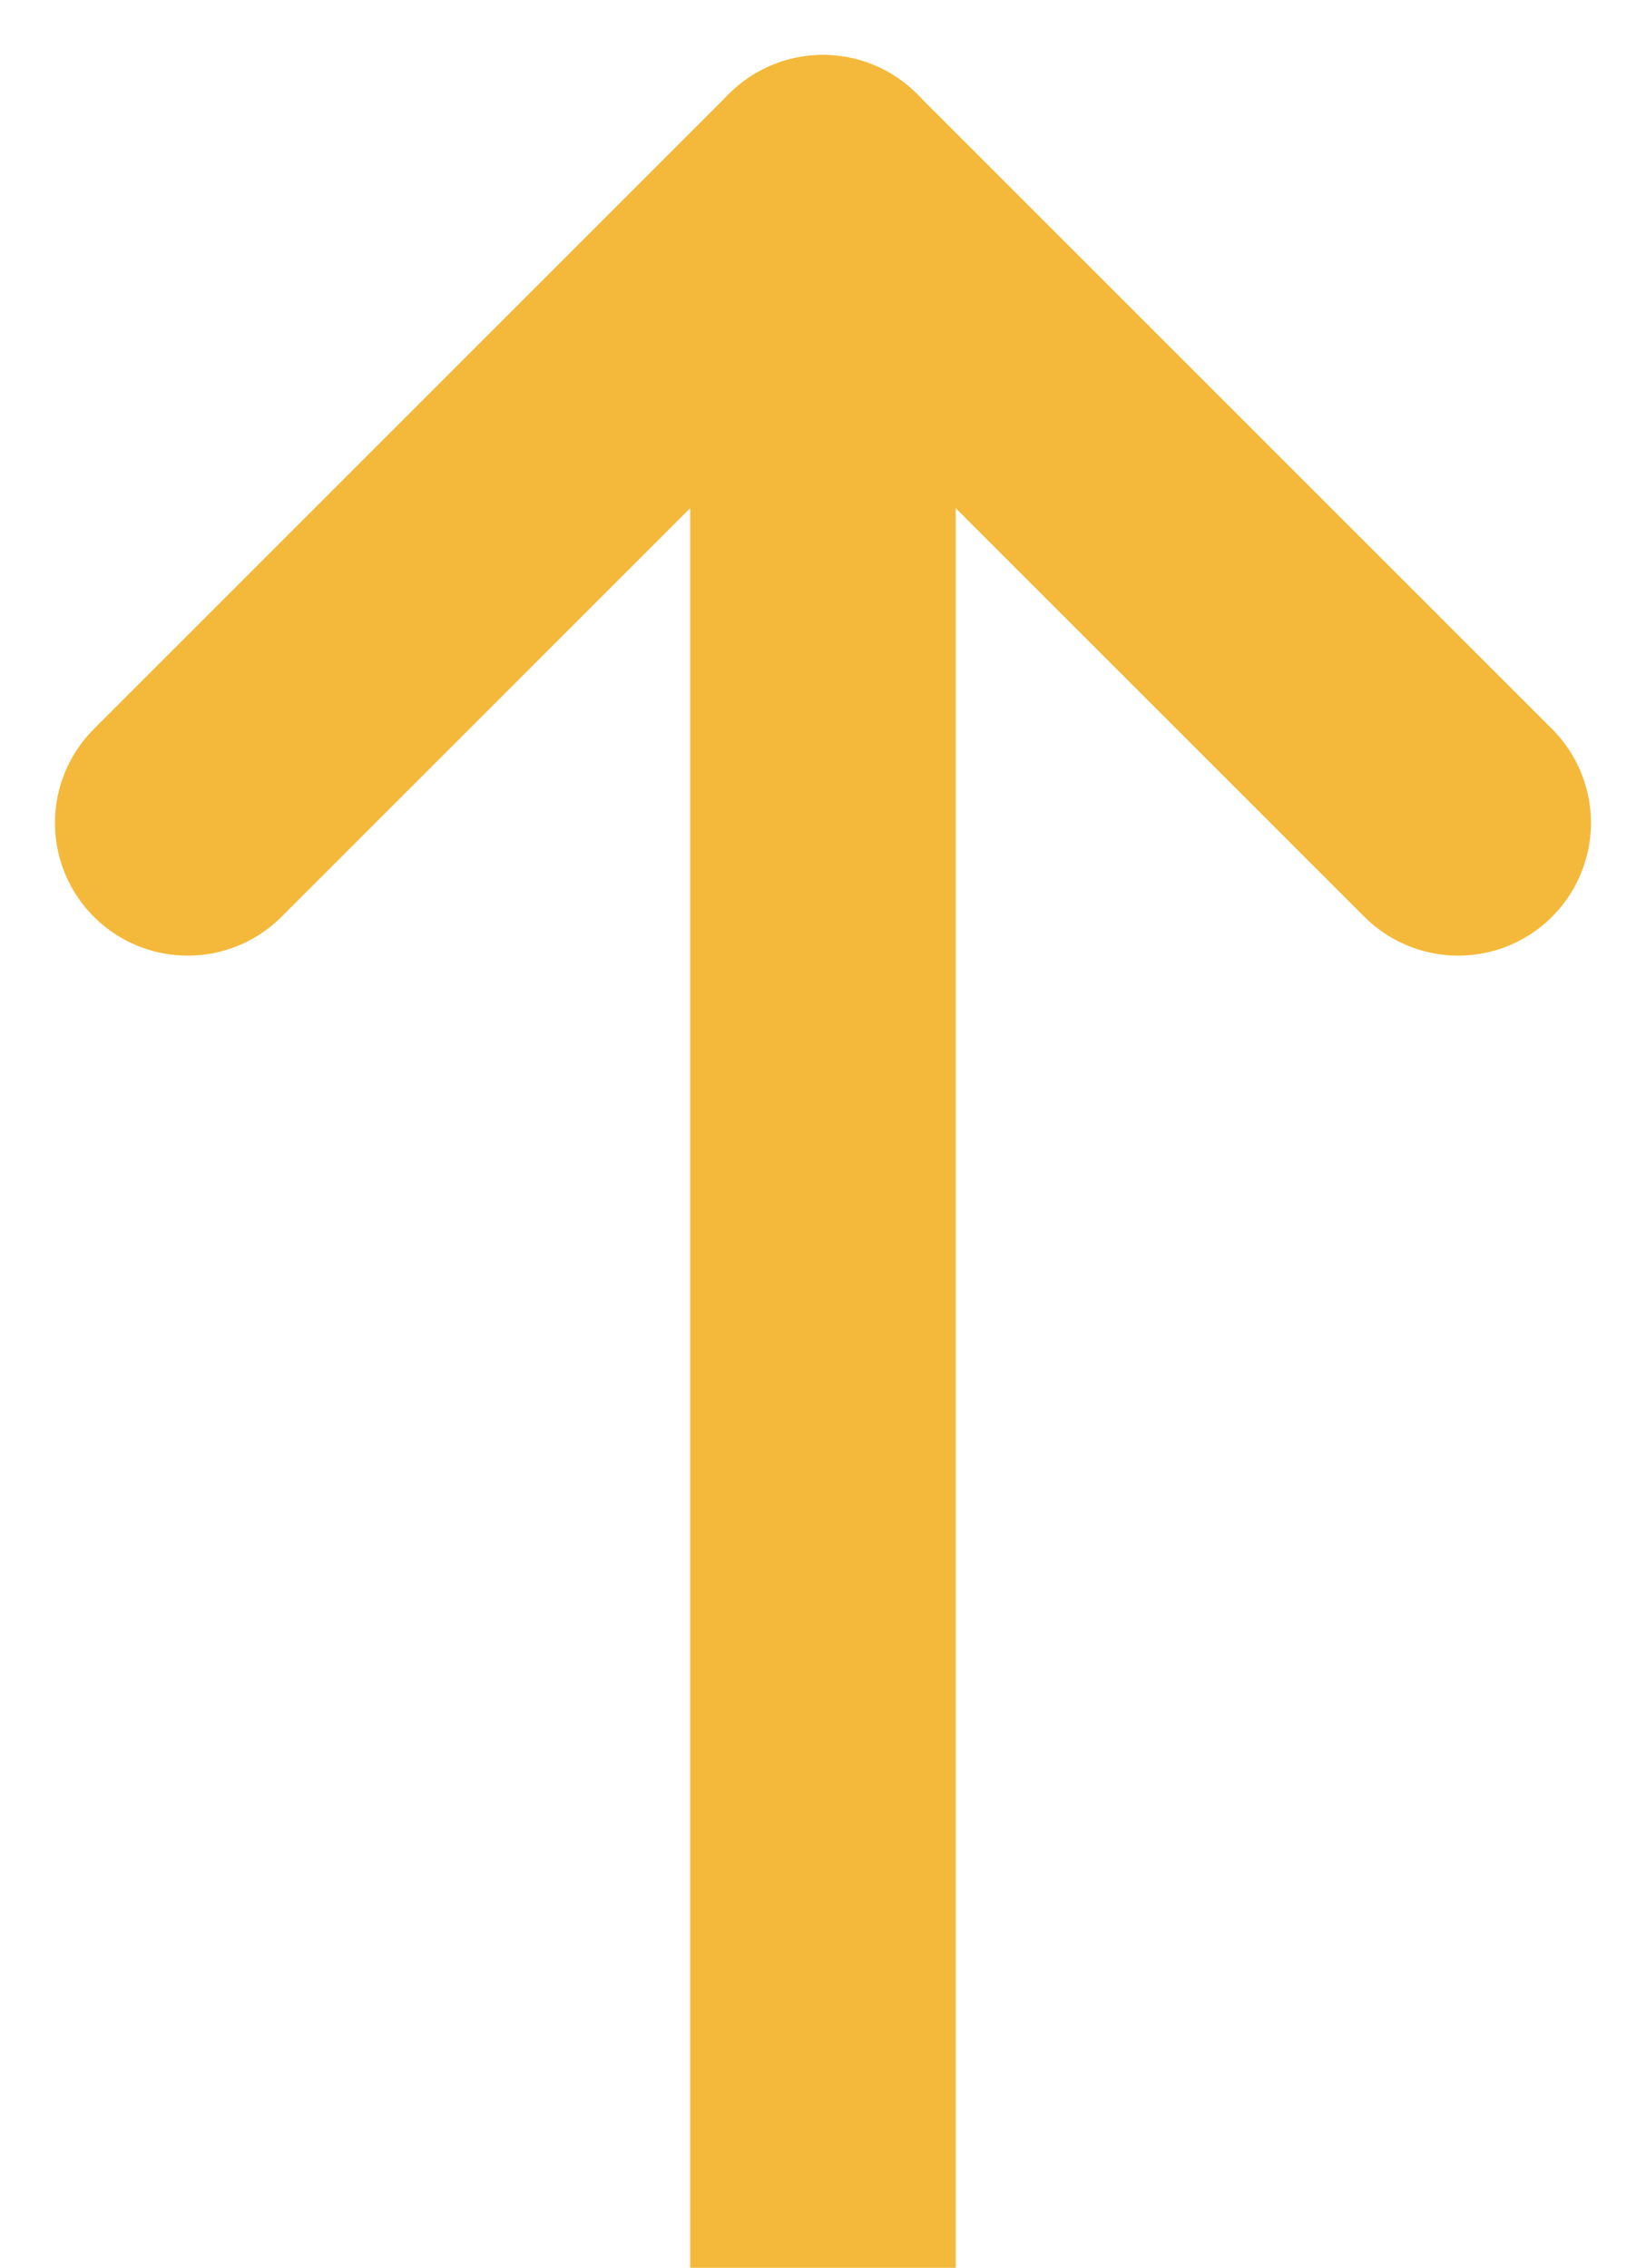
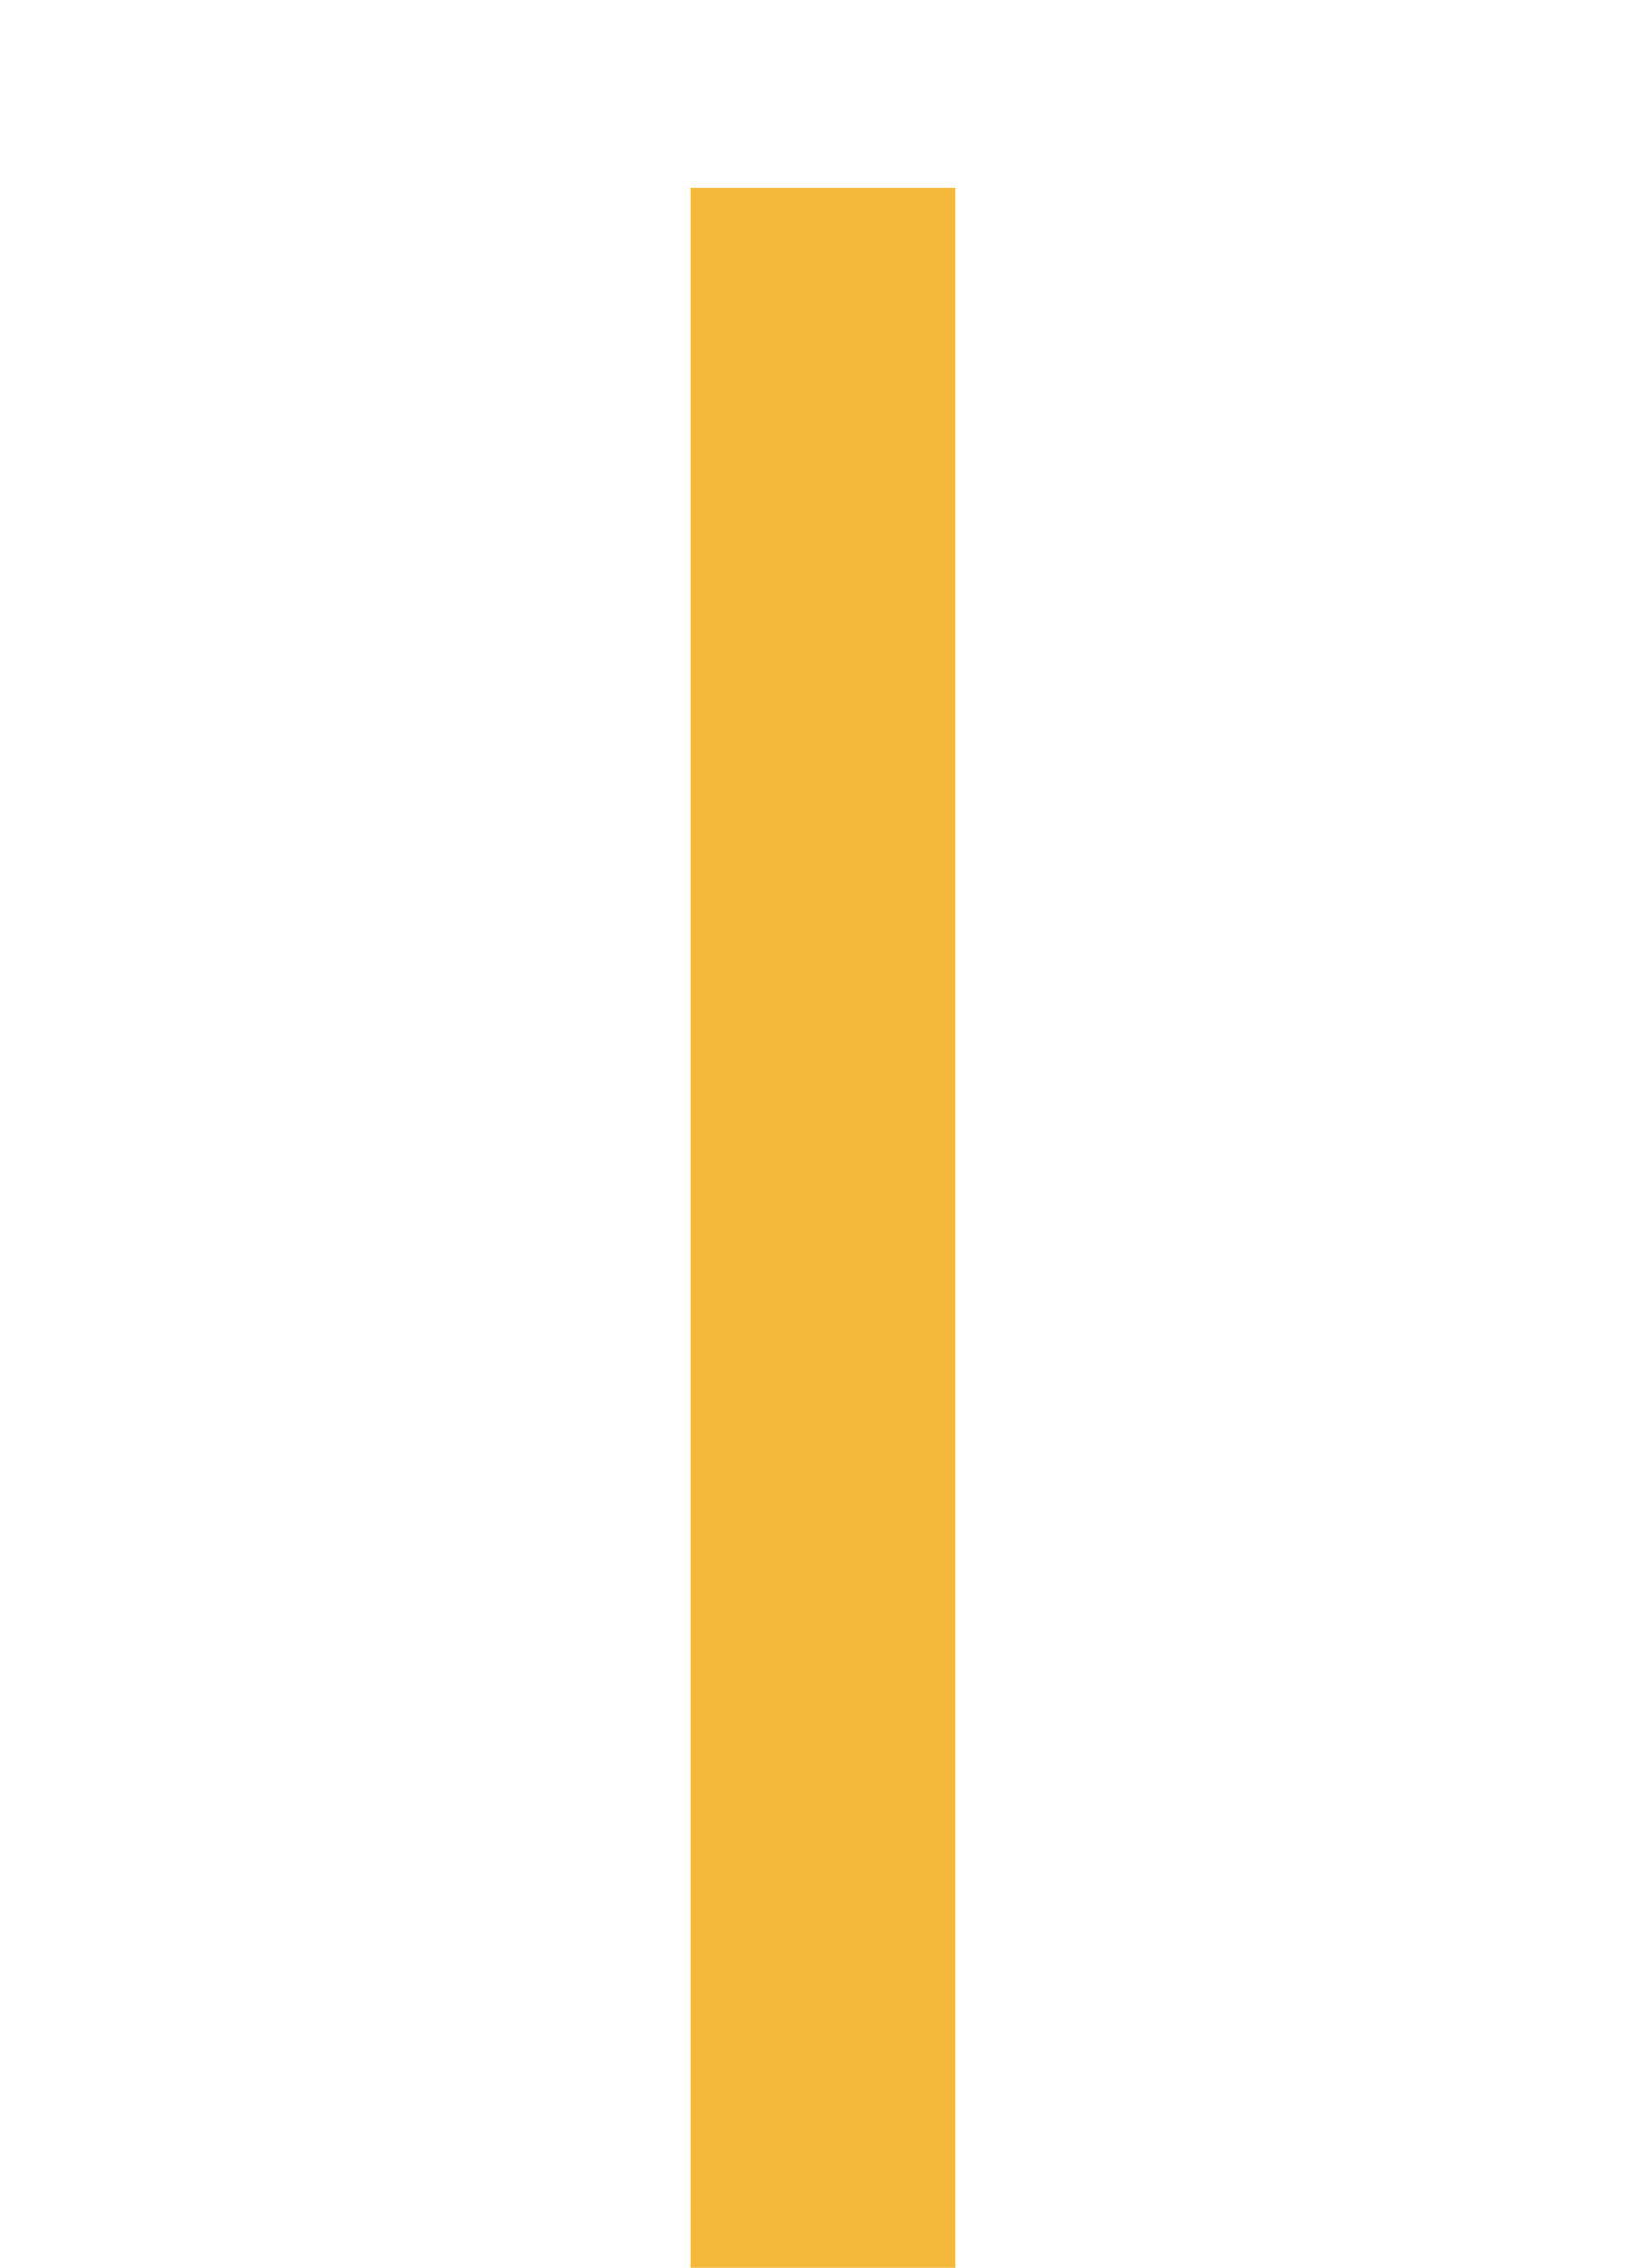
<svg xmlns="http://www.w3.org/2000/svg" width="18.599" height="25.627" viewBox="0 0 18.599 25.627">
  <g id="Group_29" data-name="Group 29" transform="translate(2.121 2.121)">
    <line id="Line_7" data-name="Line 7" y1="23.506" transform="translate(7.178 0)" fill="none" stroke="#f4b93a" stroke-width="3" />
-     <line id="Line_8" data-name="Line 8" x1="7.178" y1="7.178" transform="translate(7.178 0)" fill="none" stroke="#f4b93a" stroke-linecap="round" stroke-width="3" />
-     <line id="Line_9" data-name="Line 9" x1="7.178" y2="7.178" transform="translate(0 0)" fill="none" stroke="#f4b93a" stroke-linecap="round" stroke-width="3" />
  </g>
</svg>